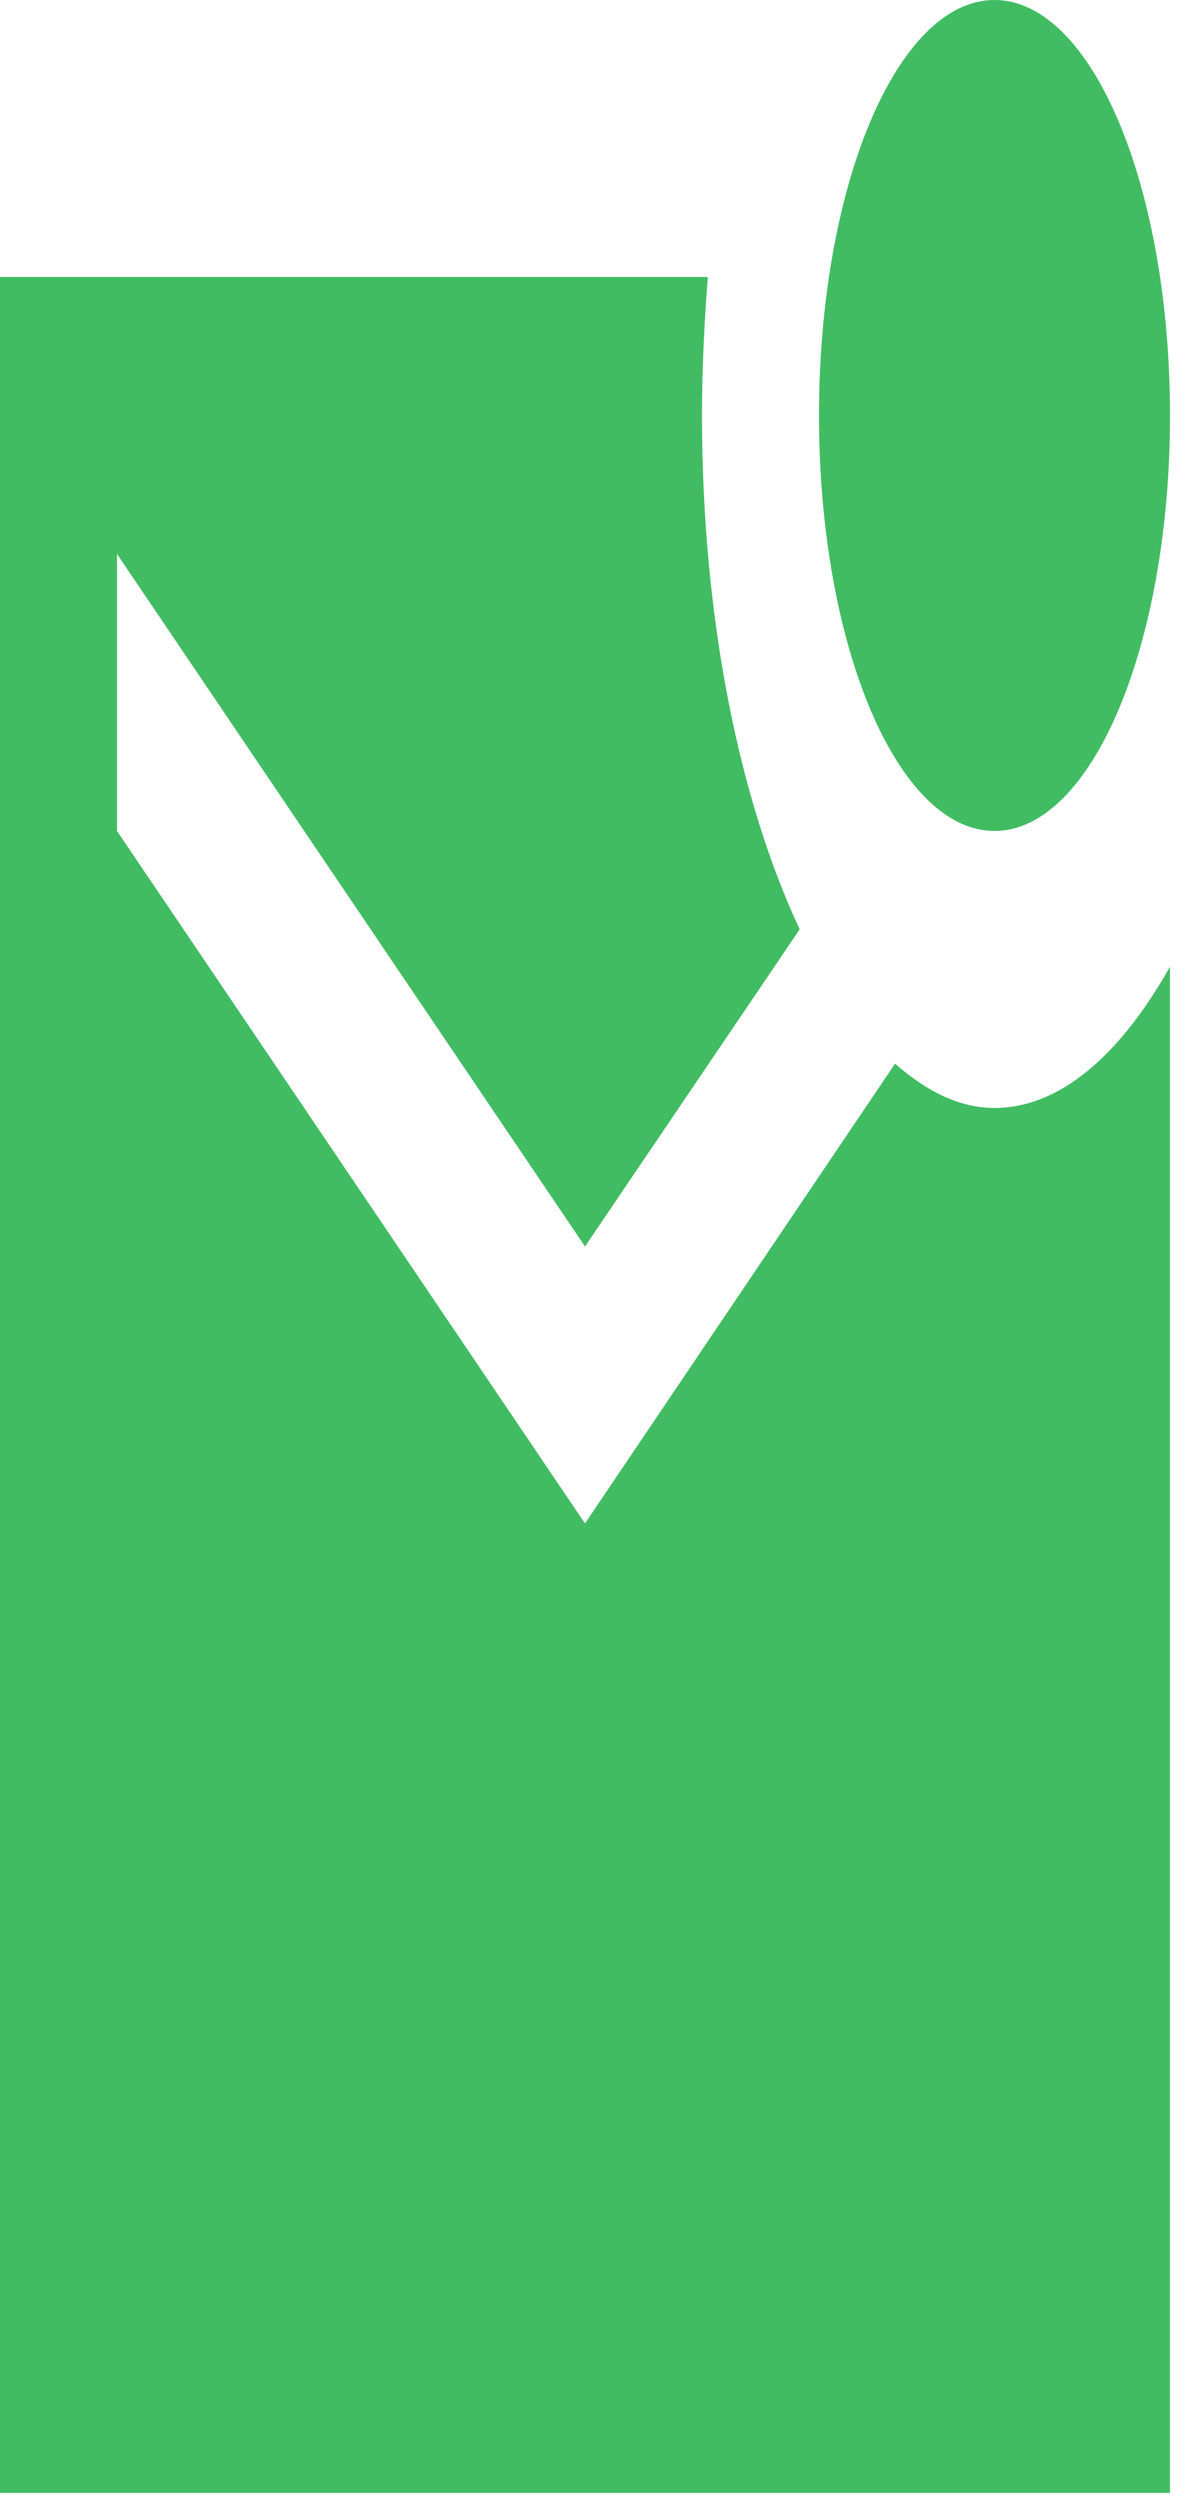
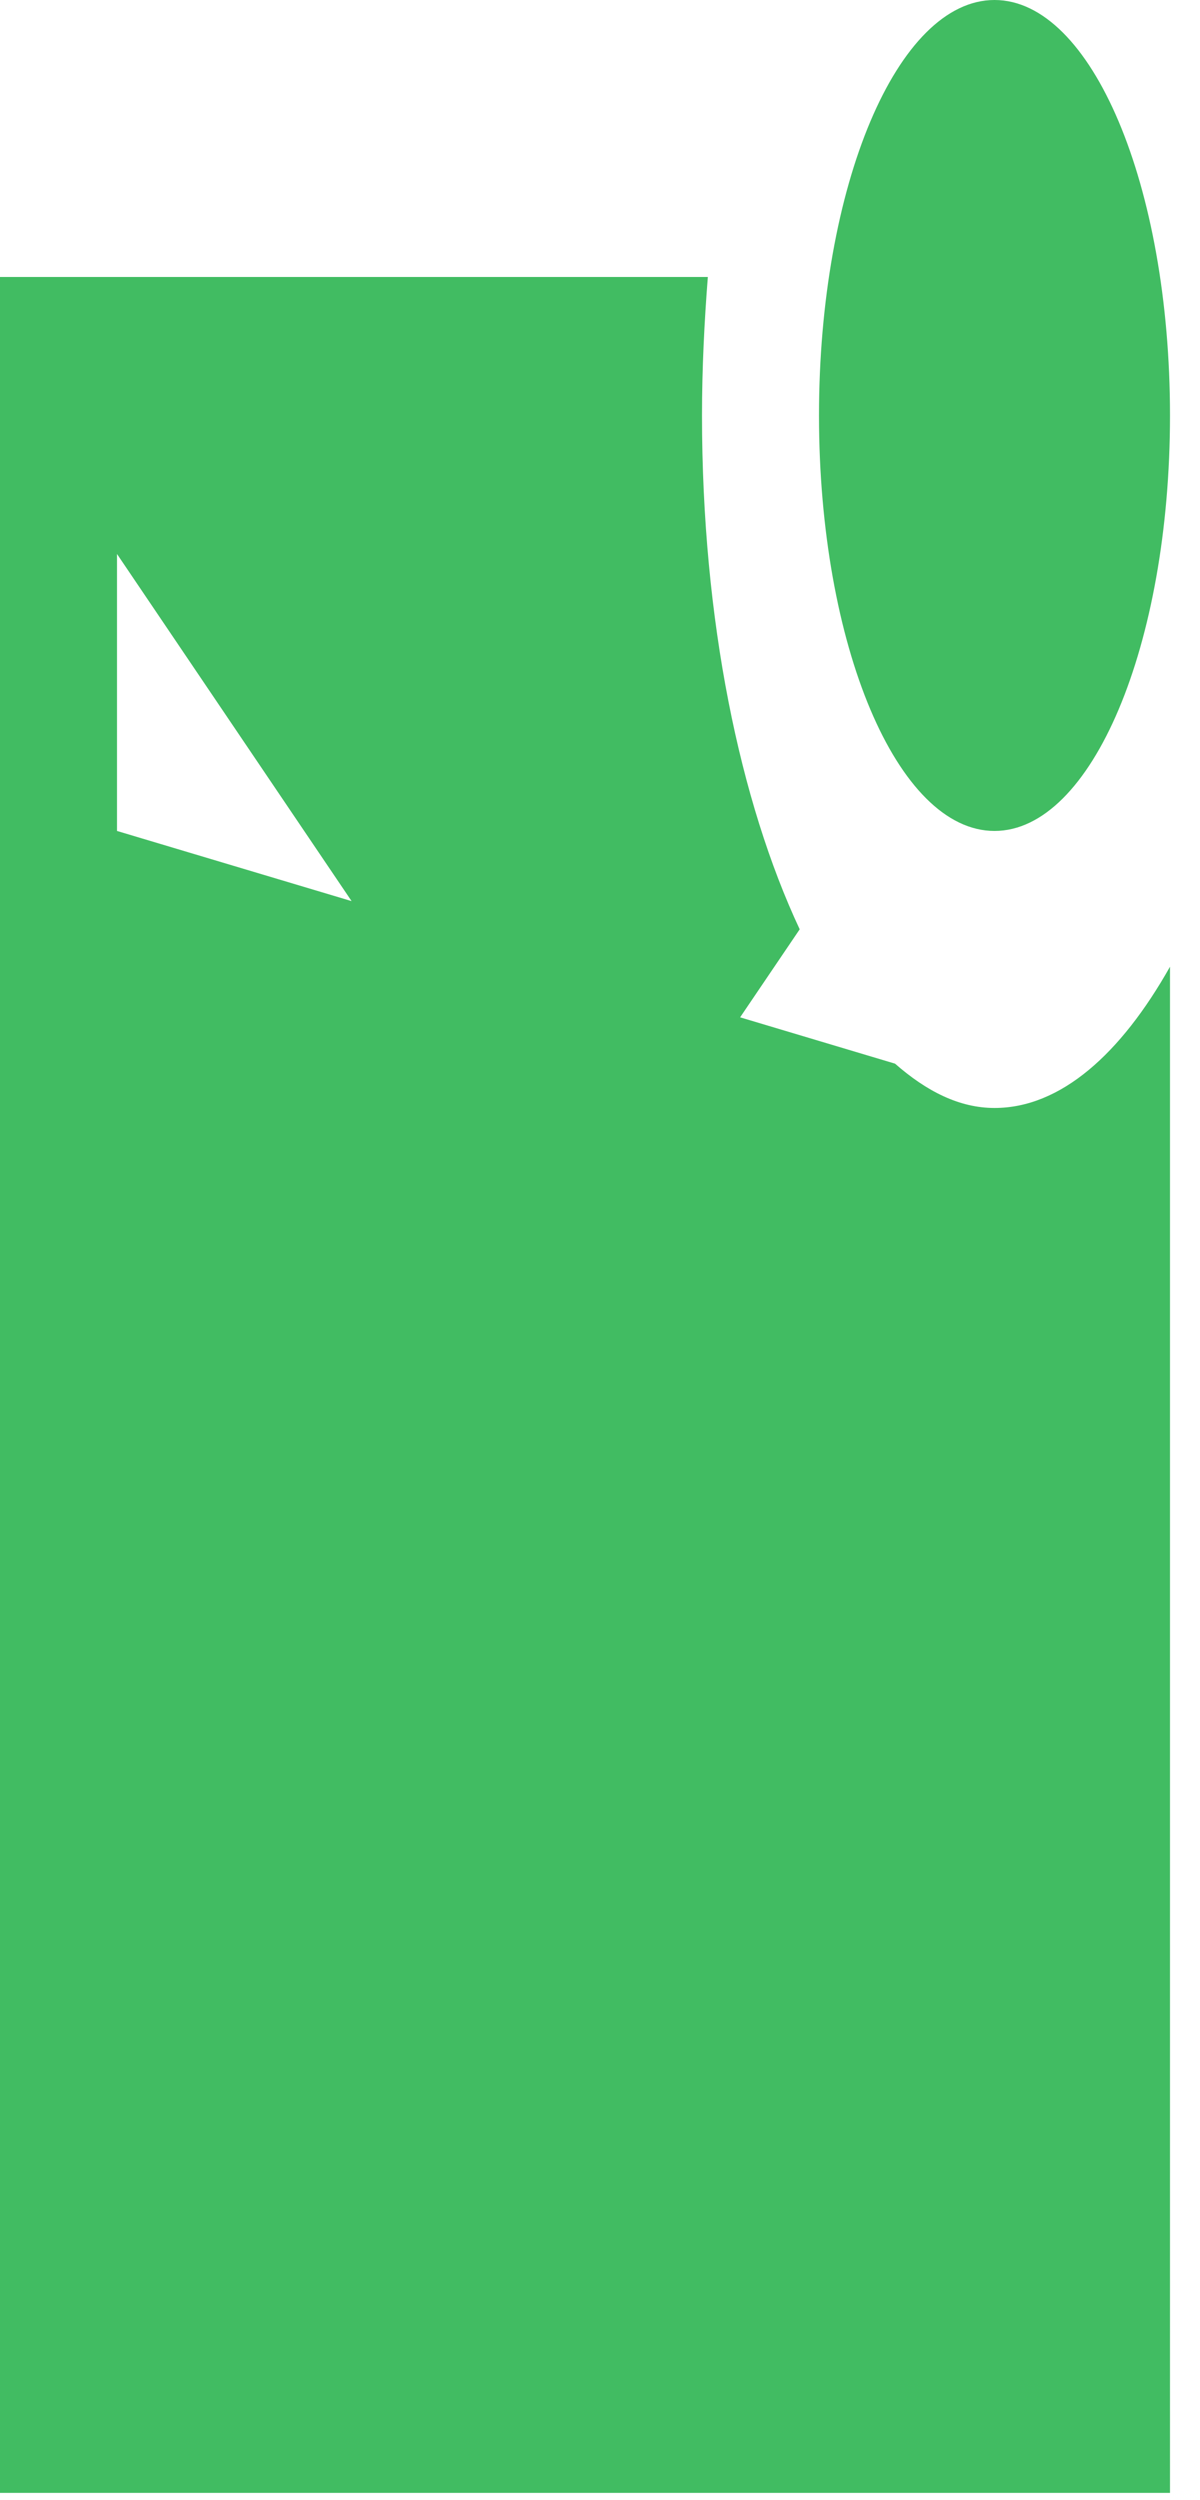
<svg xmlns="http://www.w3.org/2000/svg" width="24" height="50" viewBox="0 0 24 50" fill="none">
-   <path d="M23.4 19.333V49.855H0V5.539H14.157C14.087 6.426 14.04 7.368 14.04 8.309C14.04 12.408 14.8 16.037 15.994 18.585L11.7 24.928L2.34 11.079V16.618L11.7 30.467L17.901 21.272C18.533 21.826 19.188 22.158 19.89 22.158C21.212 22.158 22.417 21.078 23.4 19.333ZM16.38 8.309C16.38 12.907 17.948 16.618 19.89 16.618C21.832 16.618 23.4 12.907 23.4 8.309C23.4 3.711 21.832 0 19.89 0C17.948 0 16.38 3.711 16.38 8.309Z" fill="#41BC62" />
+   <path d="M23.4 19.333V49.855H0V5.539H14.157C14.087 6.426 14.04 7.368 14.04 8.309C14.04 12.408 14.8 16.037 15.994 18.585L11.7 24.928L2.34 11.079V16.618L17.901 21.272C18.533 21.826 19.188 22.158 19.89 22.158C21.212 22.158 22.417 21.078 23.4 19.333ZM16.38 8.309C16.38 12.907 17.948 16.618 19.89 16.618C21.832 16.618 23.4 12.907 23.4 8.309C23.4 3.711 21.832 0 19.89 0C17.948 0 16.38 3.711 16.38 8.309Z" fill="#41BC62" />
</svg>